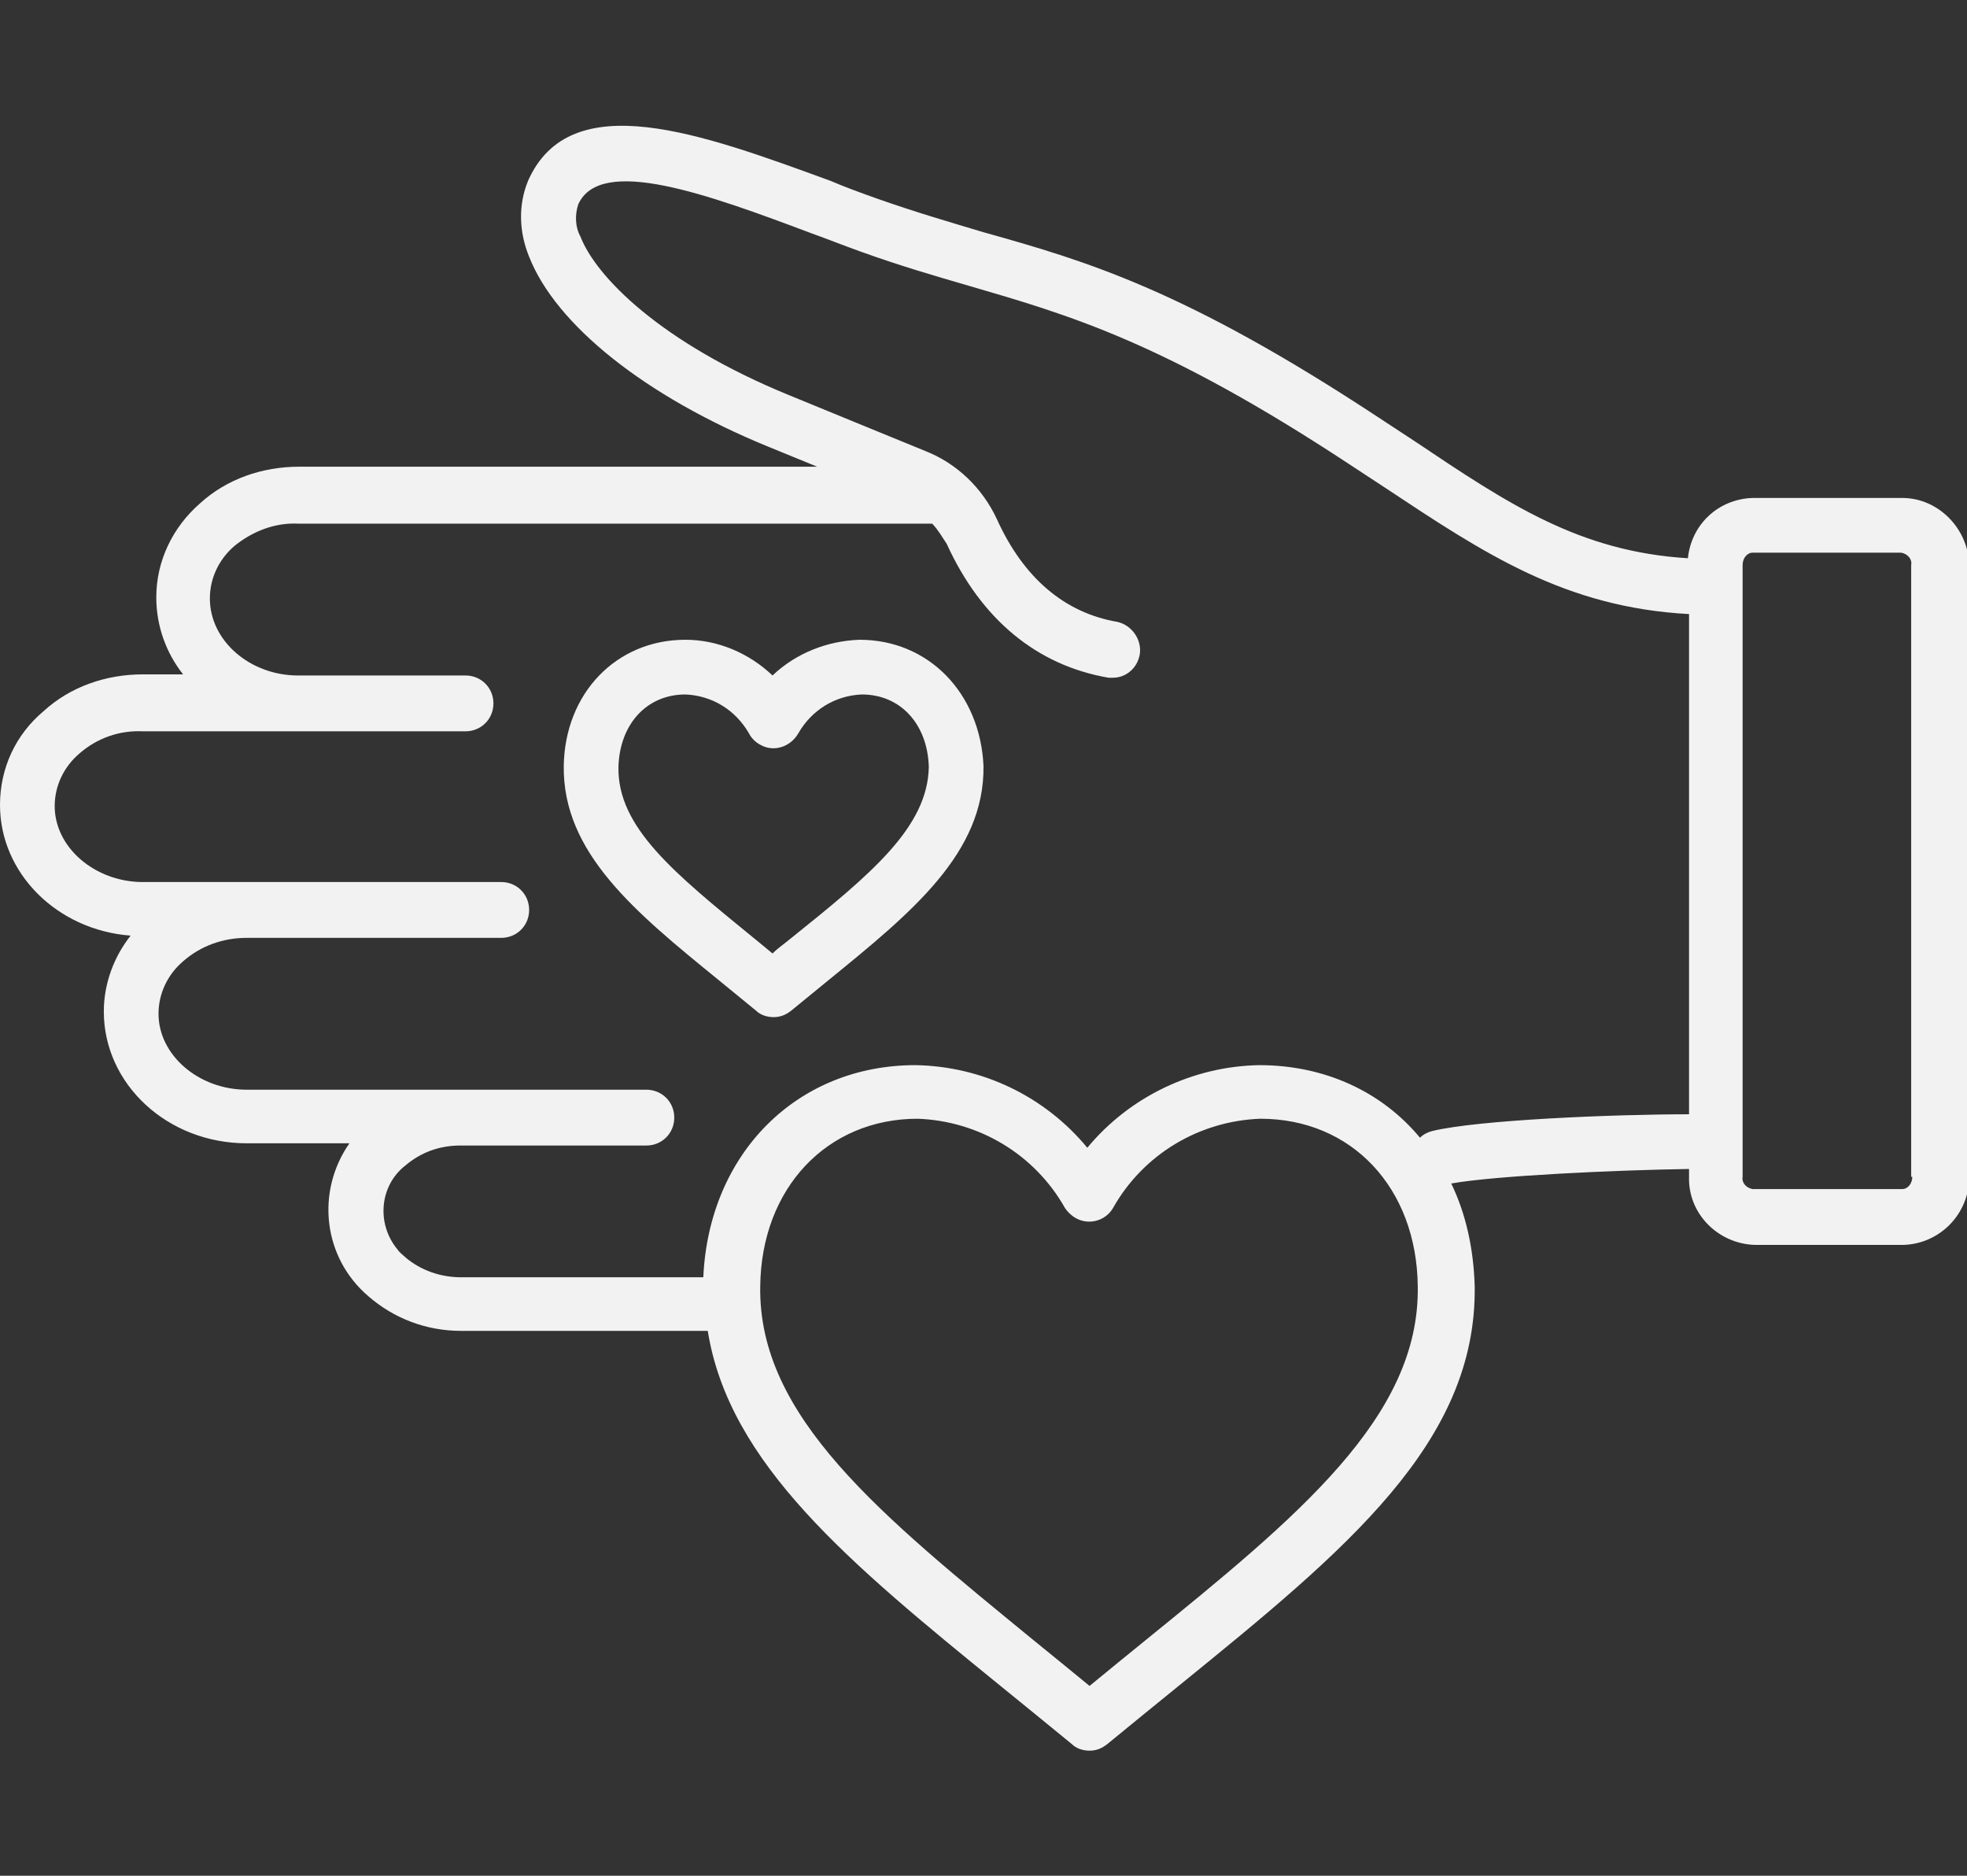
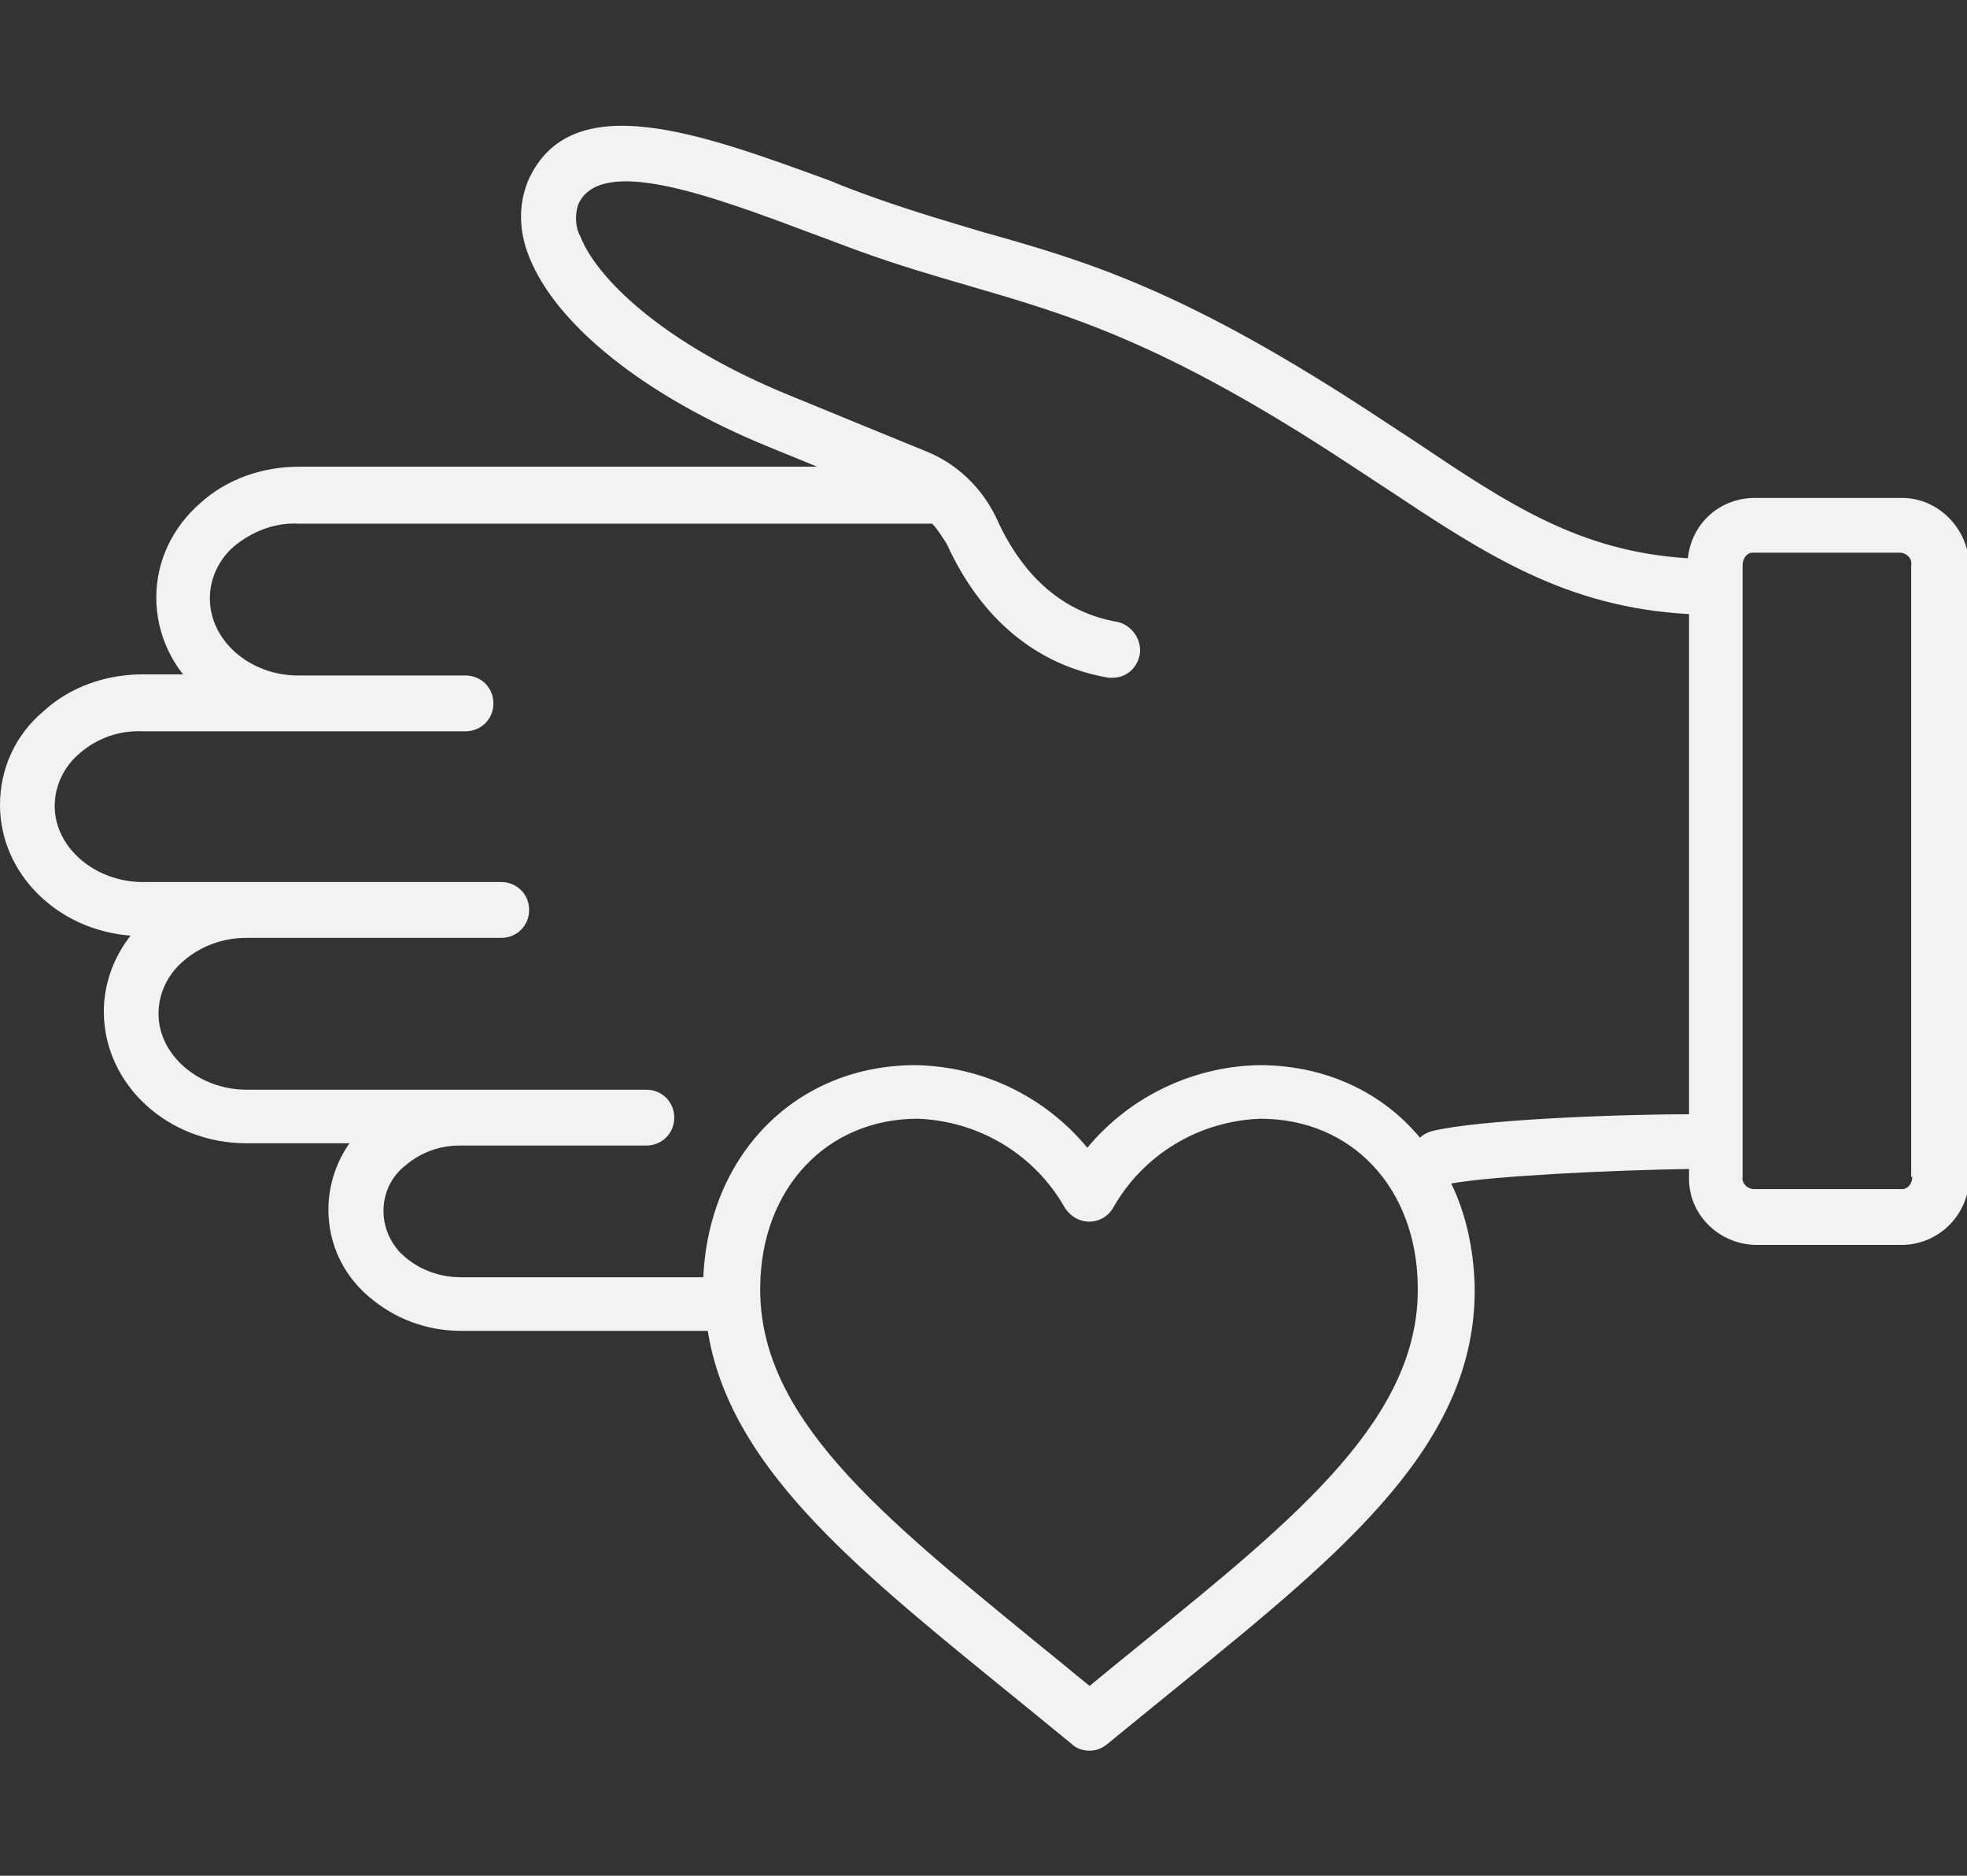
<svg xmlns="http://www.w3.org/2000/svg" version="1.1" id="Group_25" x="0px" y="0px" viewBox="0 0 176.2 168" enable-background="new 0 0 176.2 168" xml:space="preserve">
  <rect x="0" y="0" width="176.2" height="168" fill="#333333" stroke="none" />
  <g>
    <path fill="#F2F2F2" d="M170.4,44.6H157c-3.1,0.1-5.5,2.4-5.8,5.4c-9.7-0.6-16-4.8-24.5-10.5l-3.2-2.1   c-17.3-11.4-26.1-14-35.4-16.6c-3-0.9-6.1-1.8-9.5-3c-1.4-0.5-2.8-1-4.2-1.6C62.9,12,51.1,7.6,47.3,16.2c-0.9,2.2-0.8,4.6,0.1,6.8   c2.4,6.1,10.4,12.5,21.4,17c1.5,0.6,2.9,1.2,4.4,1.8H26.8c-3.3,0-6.5,1.1-8.9,3.3c-2.4,2.1-3.9,5.1-3.9,8.4c0,2.6,0.9,5,2.4,6.9   h-3.6c-3.3,0-6.5,1.1-8.9,3.3C1.4,65.8,0,68.8,0,72.1c0,6.1,5.1,11.2,11.7,11.7c-1.5,1.9-2.4,4.3-2.4,6.8c0,6.5,5.7,11.8,12.8,11.8   h9.2c-3,4.3-2.4,10.2,1.7,13.7c2.3,2,5.2,3.1,8.3,3.1h22.1c1.9,11.9,12.7,20.8,26.1,31.7c2.1,1.7,4.3,3.5,6.5,5.3   c0.4,0.4,1,0.6,1.6,0.6l0,0c0.6,0,1.1-0.2,1.6-0.6c2.2-1.8,4.4-3.6,6.5-5.3c14.9-12.1,26.6-21.7,26.4-35.7   c-0.1-3.4-0.8-6.5-2.1-9.2c3.9-0.7,14.7-1.2,21.3-1.3v0.7c-0.1,3.3,2.6,6,5.9,6.1h13.3c3.3-0.1,5.9-2.8,5.9-6.1V50.6   C176.3,47.3,173.6,44.6,170.4,44.6z M102.5,147c-1.6,1.3-3.2,2.6-4.9,4c-1.7-1.4-3.3-2.7-4.9-4c-13.8-11.3-24.8-20.1-24.6-31.8   c0.1-8.8,6-15,14.1-15c5.5,0.2,10.5,3.2,13.2,8c0.2,0.3,0.5,0.6,0.8,0.8c1.2,0.8,2.8,0.4,3.5-0.8c2.7-4.8,7.7-7.8,13.2-8   c8.2,0,14,6.2,14.1,15C127.2,126.9,116.3,135.8,102.5,147z M128.3,101.3c-0.4,0.1-0.8,0.3-1.1,0.6c-3.4-4.1-8.5-6.5-14.4-6.5   c-5.9,0.1-11.6,2.8-15.4,7.4c-3.8-4.6-9.4-7.3-15.4-7.4c-10.6,0-18.5,7.9-19,19H41.3c-1.8,0-3.6-0.6-5-1.8   c-0.2-0.2-0.5-0.4-0.7-0.7c-1.9-2.3-1.6-5.7,0.7-7.5c1.4-1.2,3.1-1.8,4.9-1.8h2.5l0,0c0,0,0,0,0,0h14.2c1.4,0,2.5-1.1,2.5-2.5   c0-1.4-1.1-2.5-2.5-2.5H41.3c0,0,0,0,0,0H22.1c-4.3,0-7.9-3.1-7.9-6.8c0-1.8,0.8-3.5,2.2-4.7c1.6-1.4,3.6-2.1,5.7-2.1h0h1.6   c0,0,0,0,0,0h21.2c1.4,0,2.5-1.1,2.5-2.5c0-1.4-1.1-2.5-2.5-2.5H23.7h-1.6h0h-9.3c-4.3,0-7.9-3.1-7.9-6.8c0-1.8,0.8-3.5,2.2-4.7   c1.6-1.4,3.6-2.1,5.7-2h13.9c0,0,0,0,0,0l0,0h15c0,0,0,0,0,0c1.4,0,2.5-1.1,2.5-2.5c0-1.4-1.1-2.5-2.5-2.5h-15   c-4.3,0-7.9-3.1-7.9-6.9c0-1.8,0.8-3.5,2.2-4.7c1.6-1.3,3.6-2.1,5.7-2h56.8c0.5,0.5,0.9,1.2,1.3,1.8c3.1,6.8,8.1,10.9,14.5,12   c0.1,0,0.3,0,0.4,0v0c1.2,0,2.2-0.9,2.4-2.1c0.2-1.3-0.7-2.6-2-2.9c-4.7-0.8-8.4-3.9-10.8-9.2c-1.3-2.8-3.6-5-6.4-6.1   c-3.2-1.3-7.8-3.2-12.2-5C59.2,30.7,53.4,24.8,52,21.2c-0.5-0.9-0.5-2-0.2-2.9c2-4.4,11.6-0.9,20.9,2.6c1.4,0.5,2.9,1.1,4.3,1.6   c3.6,1.3,6.7,2.2,9.8,3.1c8.9,2.6,17.4,5,34.1,16l3.2,2.1c8.9,5.9,16.1,10.7,27.2,11.3v44.8C144.6,99.8,132.4,100.3,128.3,101.3z    M171.3,105.4c0,0.6-0.4,1.1-0.9,1.1H157c-0.6-0.1-1-0.6-0.9-1.1V50.6c0-0.6,0.4-1.1,0.9-1.1l13.3,0c0.6,0.1,1,0.6,0.9,1.1V105.4z" />
-     <path fill="#F2F2F2" d="M77,57.3c-2.9,0.1-5.7,1.2-7.8,3.2c-2.1-2-4.9-3.2-7.8-3.2c-6.2,0-10.8,4.8-10.9,11.3   c-0.1,7.8,6.4,13.1,13.9,19.2c1.1,0.9,2.2,1.8,3.3,2.7c0.4,0.4,1,0.6,1.6,0.6c0.6,0,1.1-0.2,1.6-0.6c1.1-0.9,2.2-1.8,3.3-2.7   c7.5-6.1,14-11.4,13.9-19.2C87.8,62.1,83.2,57.3,77,57.3z M70.9,84c-0.6,0.5-1.2,0.9-1.7,1.4c-0.6-0.5-1.2-1-1.7-1.4   c-7.1-5.8-12.2-9.9-12.1-15.3c0.1-3.8,2.5-6.5,6-6.5c2.4,0.1,4.5,1.4,5.7,3.5c0.2,0.4,0.6,0.8,1,1c1.2,0.7,2.7,0.2,3.4-1   c1.2-2.1,3.3-3.4,5.7-3.5c3.5,0,5.9,2.7,6,6.5C83.1,74.1,78,78.3,70.9,84z" />
    <polygon fill="#F2F2F2" points="69.1,91.1 69.1,91.1 69.1,91.1  " />
  </g>
</svg>